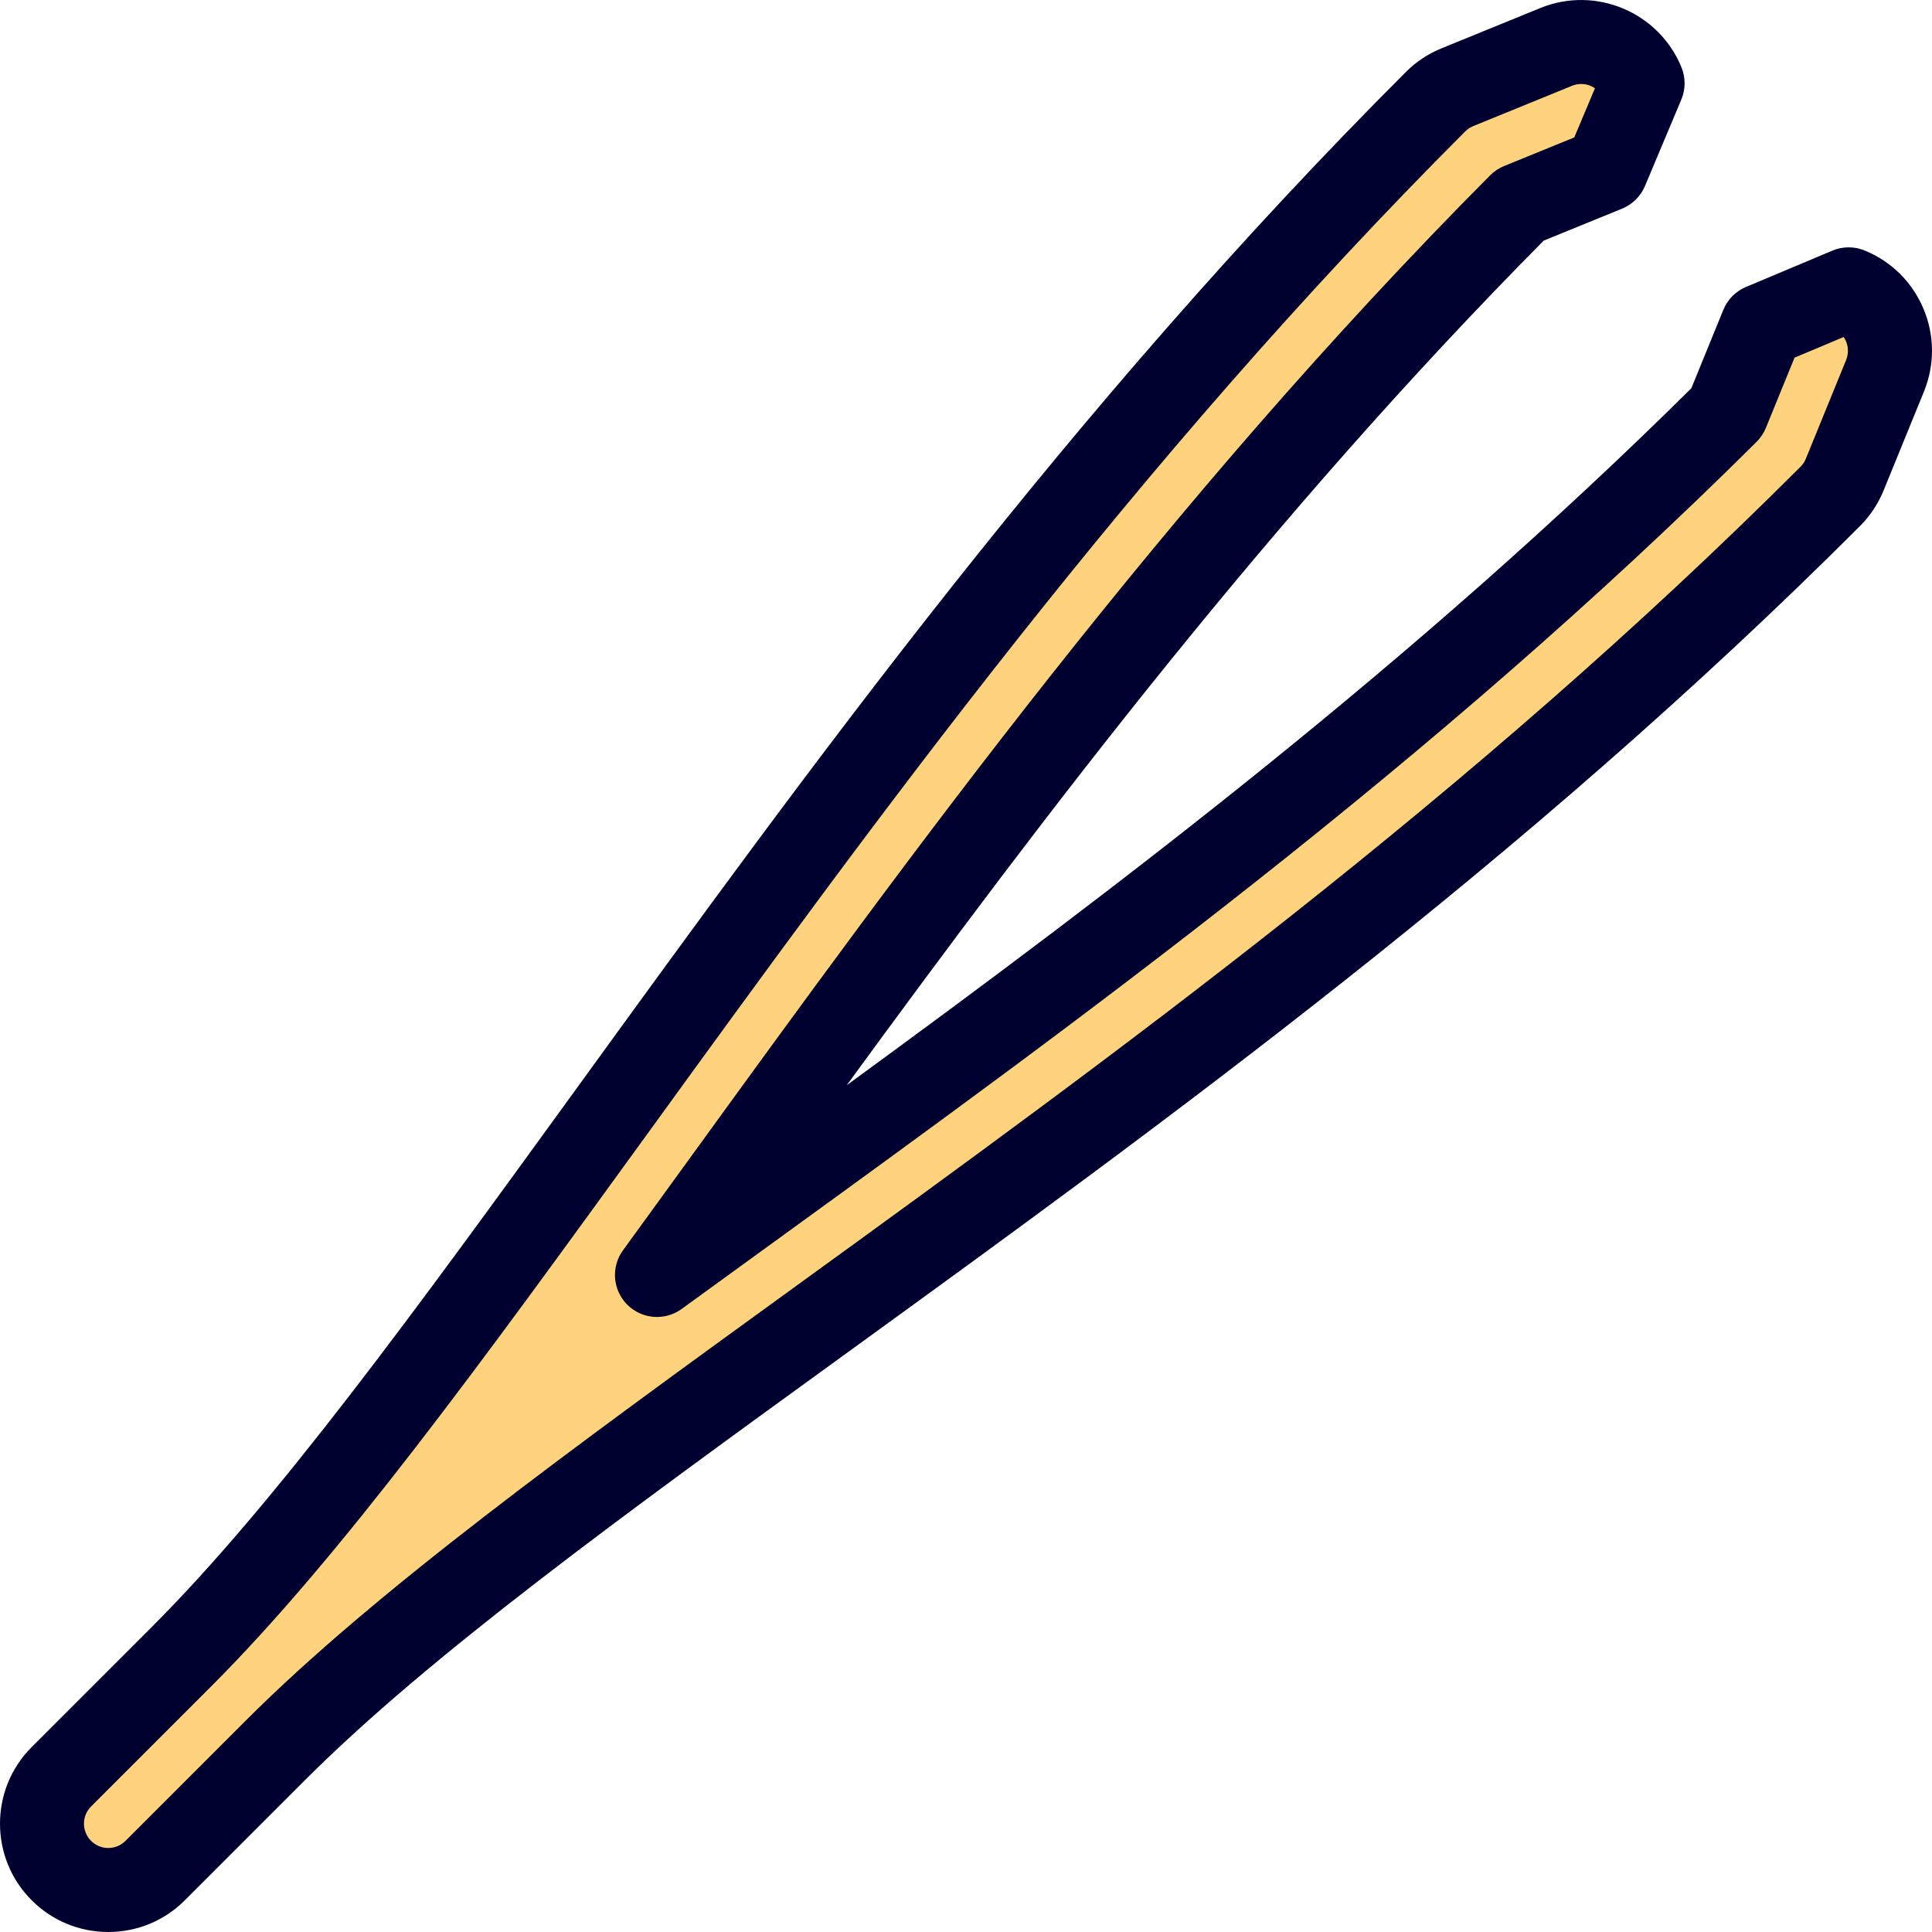
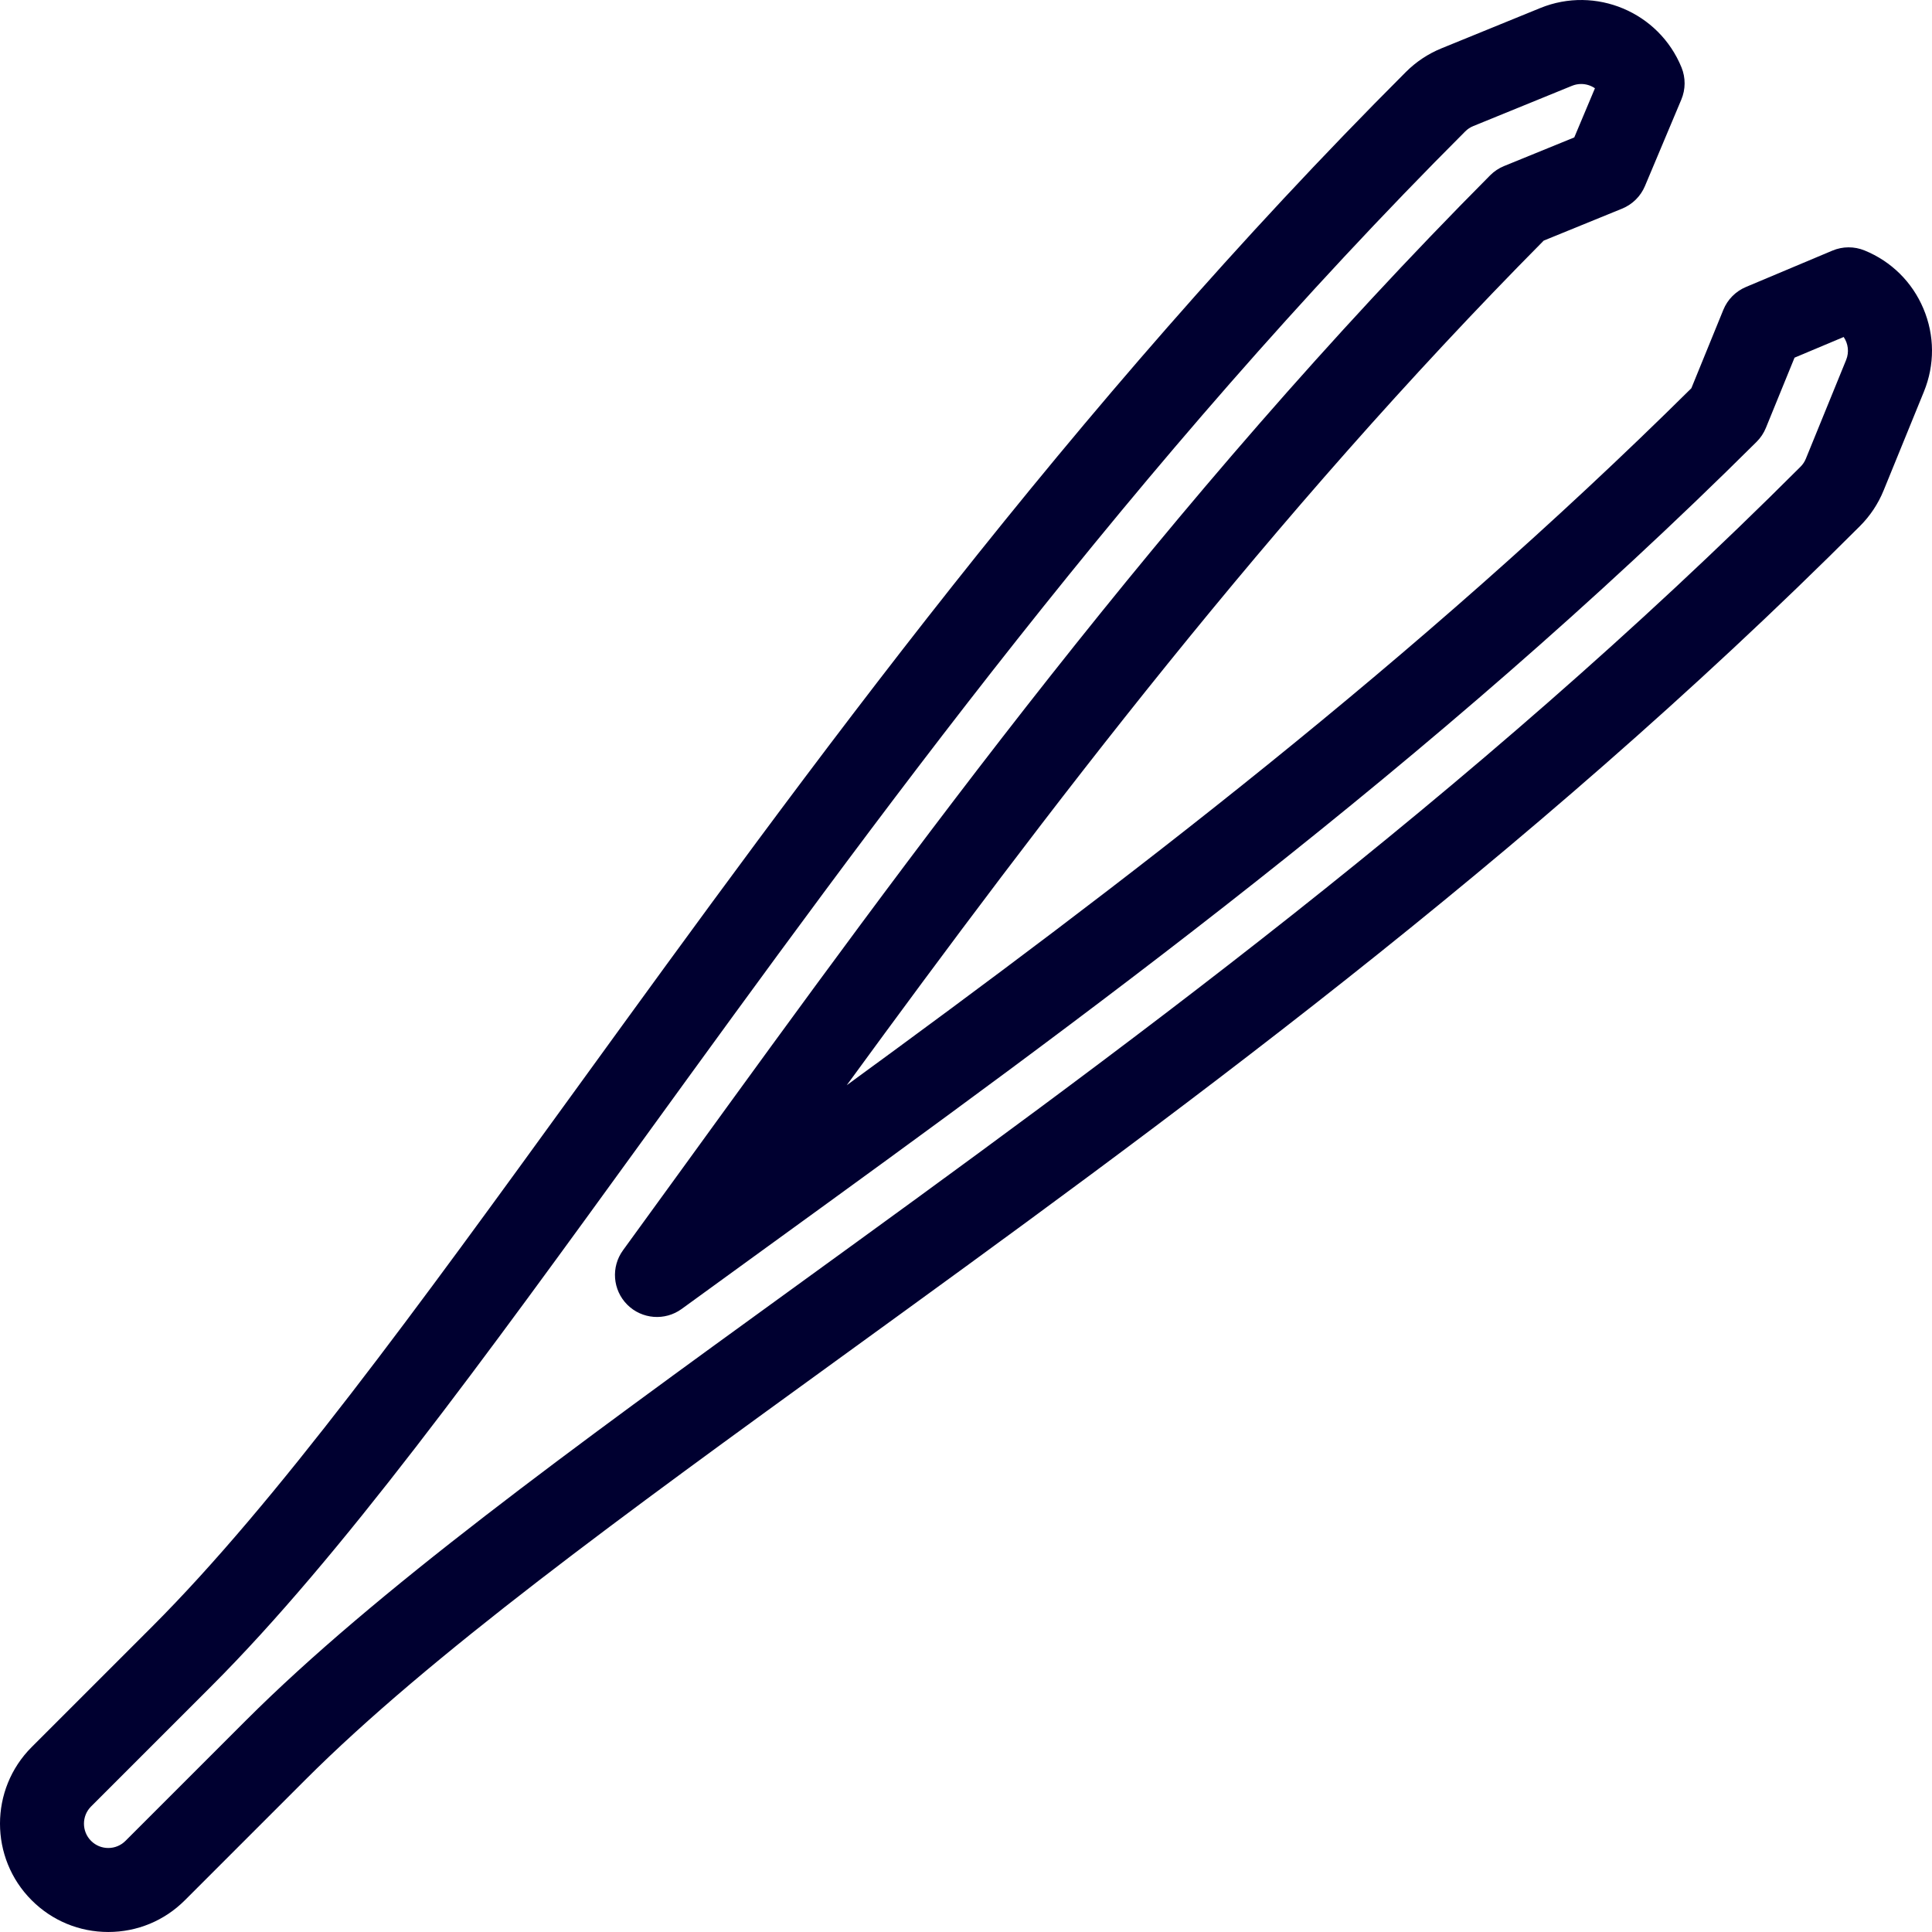
<svg xmlns="http://www.w3.org/2000/svg" height="800px" width="800px" version="1.1" id="Layer_1" viewBox="0 0 512.001 512.001" xml:space="preserve">
-   <path style="fill:#FFD37D;" d="M28.694,500.868c-4.498,0-8.997-1.716-12.428-5.148c-6.864-6.864-6.864-17.992,0-24.857  l31.891-31.891c33.639-33.64,70.891-85.018,114.028-144.508c60.895-83.985,129.915-179.177,218.249-267.509  c1.655-1.654,3.623-2.963,5.79-3.847l26.173-10.676c8.991-3.666,19.247,0.649,22.912,9.636l-9.636,22.913l-22.878,9.332  c-85.186,85.676-152.604,178.657-212.153,260.787c-5.61,7.736-11.12,15.337-16.542,22.785c7.45-5.422,15.051-10.934,22.786-16.542  c82.129-59.549,175.108-126.967,260.784-212.152l9.333-22.879l22.912-9.637c8.988,3.666,13.302,13.924,9.636,22.912l-10.676,26.173  c-0.884,2.167-2.192,4.135-3.846,5.79c-88.333,88.333-183.524,157.353-267.51,218.249c-59.491,43.135-110.87,80.388-144.51,114.028  L41.12,495.718C37.689,499.152,33.191,500.868,28.694,500.868z" />
  <path style="fill:#000030;" d="M509.741,81.822c-2.972-7.068-8.519-12.555-15.619-15.451c-2.734-1.115-5.798-1.099-8.519,0.047  l-22.912,9.637c-2.72,1.144-4.876,3.322-5.99,6.056l-8.476,20.78c-72.996,72.31-151.49,131.887-223.829,184.704  c52.811-72.332,112.394-150.833,184.704-223.83l20.777-8.475c2.734-1.114,4.912-3.27,6.056-5.99l9.637-22.913  c1.144-2.721,1.162-5.786,0.047-8.519C439.638,3.211,422.85-3.849,408.194,2.128l-26.174,10.676  c-3.557,1.451-6.74,3.565-9.456,6.282c-88.954,88.949-158.246,184.516-219.401,268.858  c-42.854,59.102-79.863,110.144-112.876,143.157L8.394,462.993c-11.192,11.193-11.192,29.403,0,40.597  c5.423,5.423,12.631,8.408,20.299,8.408c7.669,0,14.877-2.986,20.298-8.408L80.881,471.7  c33.018-33.018,84.064-70.03,143.176-112.889c84.318-61.138,179.888-130.432,268.843-219.387c2.719-2.719,4.833-5.903,6.282-9.458  l10.676-26.173C512.755,96.693,512.713,88.89,509.741,81.822z M489.247,95.385l-10.677,26.178c-0.325,0.796-0.798,1.509-1.409,2.12  c-87.708,87.708-182.518,156.454-266.172,217.108C151.116,384.204,99.407,421.696,65.143,455.96L33.25,487.851  c-1.217,1.217-2.835,1.887-4.557,1.887c-1.722,0-3.34-0.671-4.558-1.888c-2.513-2.513-2.513-6.603,0-9.116l31.891-31.891  c34.259-34.26,71.748-85.963,115.177-145.859c60.65-83.647,129.393-178.454,217.099-266.159c0.611-0.611,1.326-1.086,2.124-1.411  L416.6,22.738c0.795-0.324,1.617-0.478,2.426-0.478c1.309,0,2.583,0.401,3.651,1.131L417.2,36.417l-18.608,7.59  c-1.382,0.563-2.637,1.399-3.689,2.458c-85.798,86.293-153.521,179.694-213.271,262.101l-0.505,0.697  c-5.431,7.49-10.77,14.853-16.025,22.073c-3.223,4.429-2.745,10.546,1.129,14.421c3.873,3.872,9.991,4.351,14.421,1.129  c7.444-5.418,15.041-10.926,22.782-16.539c82.404-59.749,175.802-127.47,262.088-213.262c1.059-1.052,1.894-2.307,2.458-3.69  l7.591-18.609l13.024-5.477C489.775,91.036,490.094,93.306,489.247,95.385z" />
</svg>